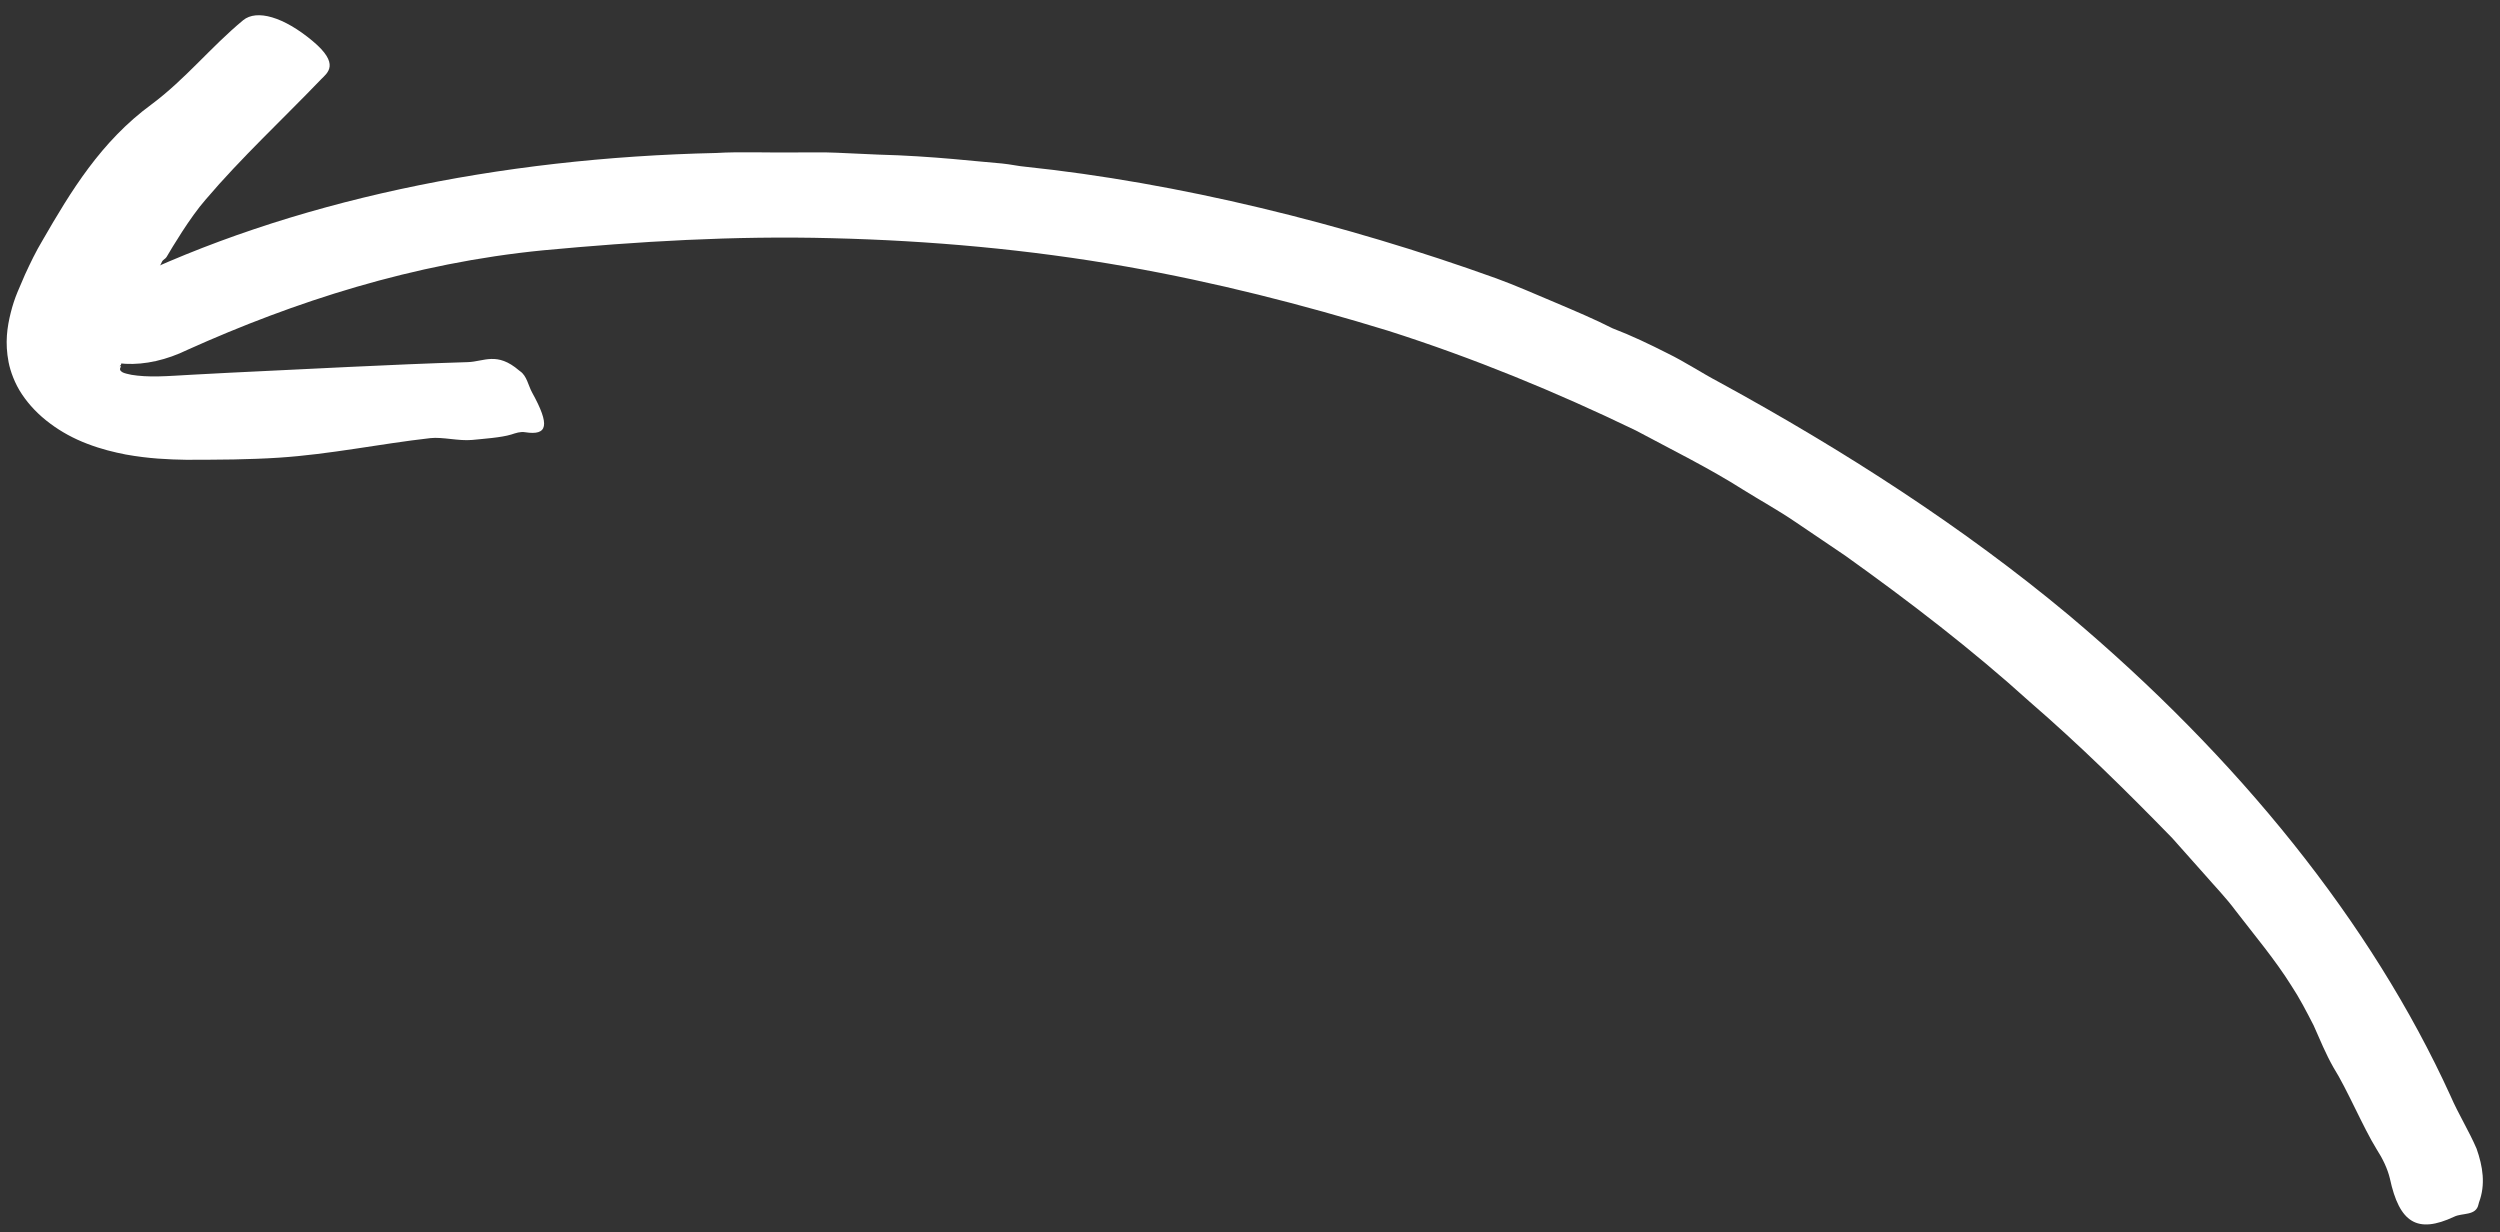
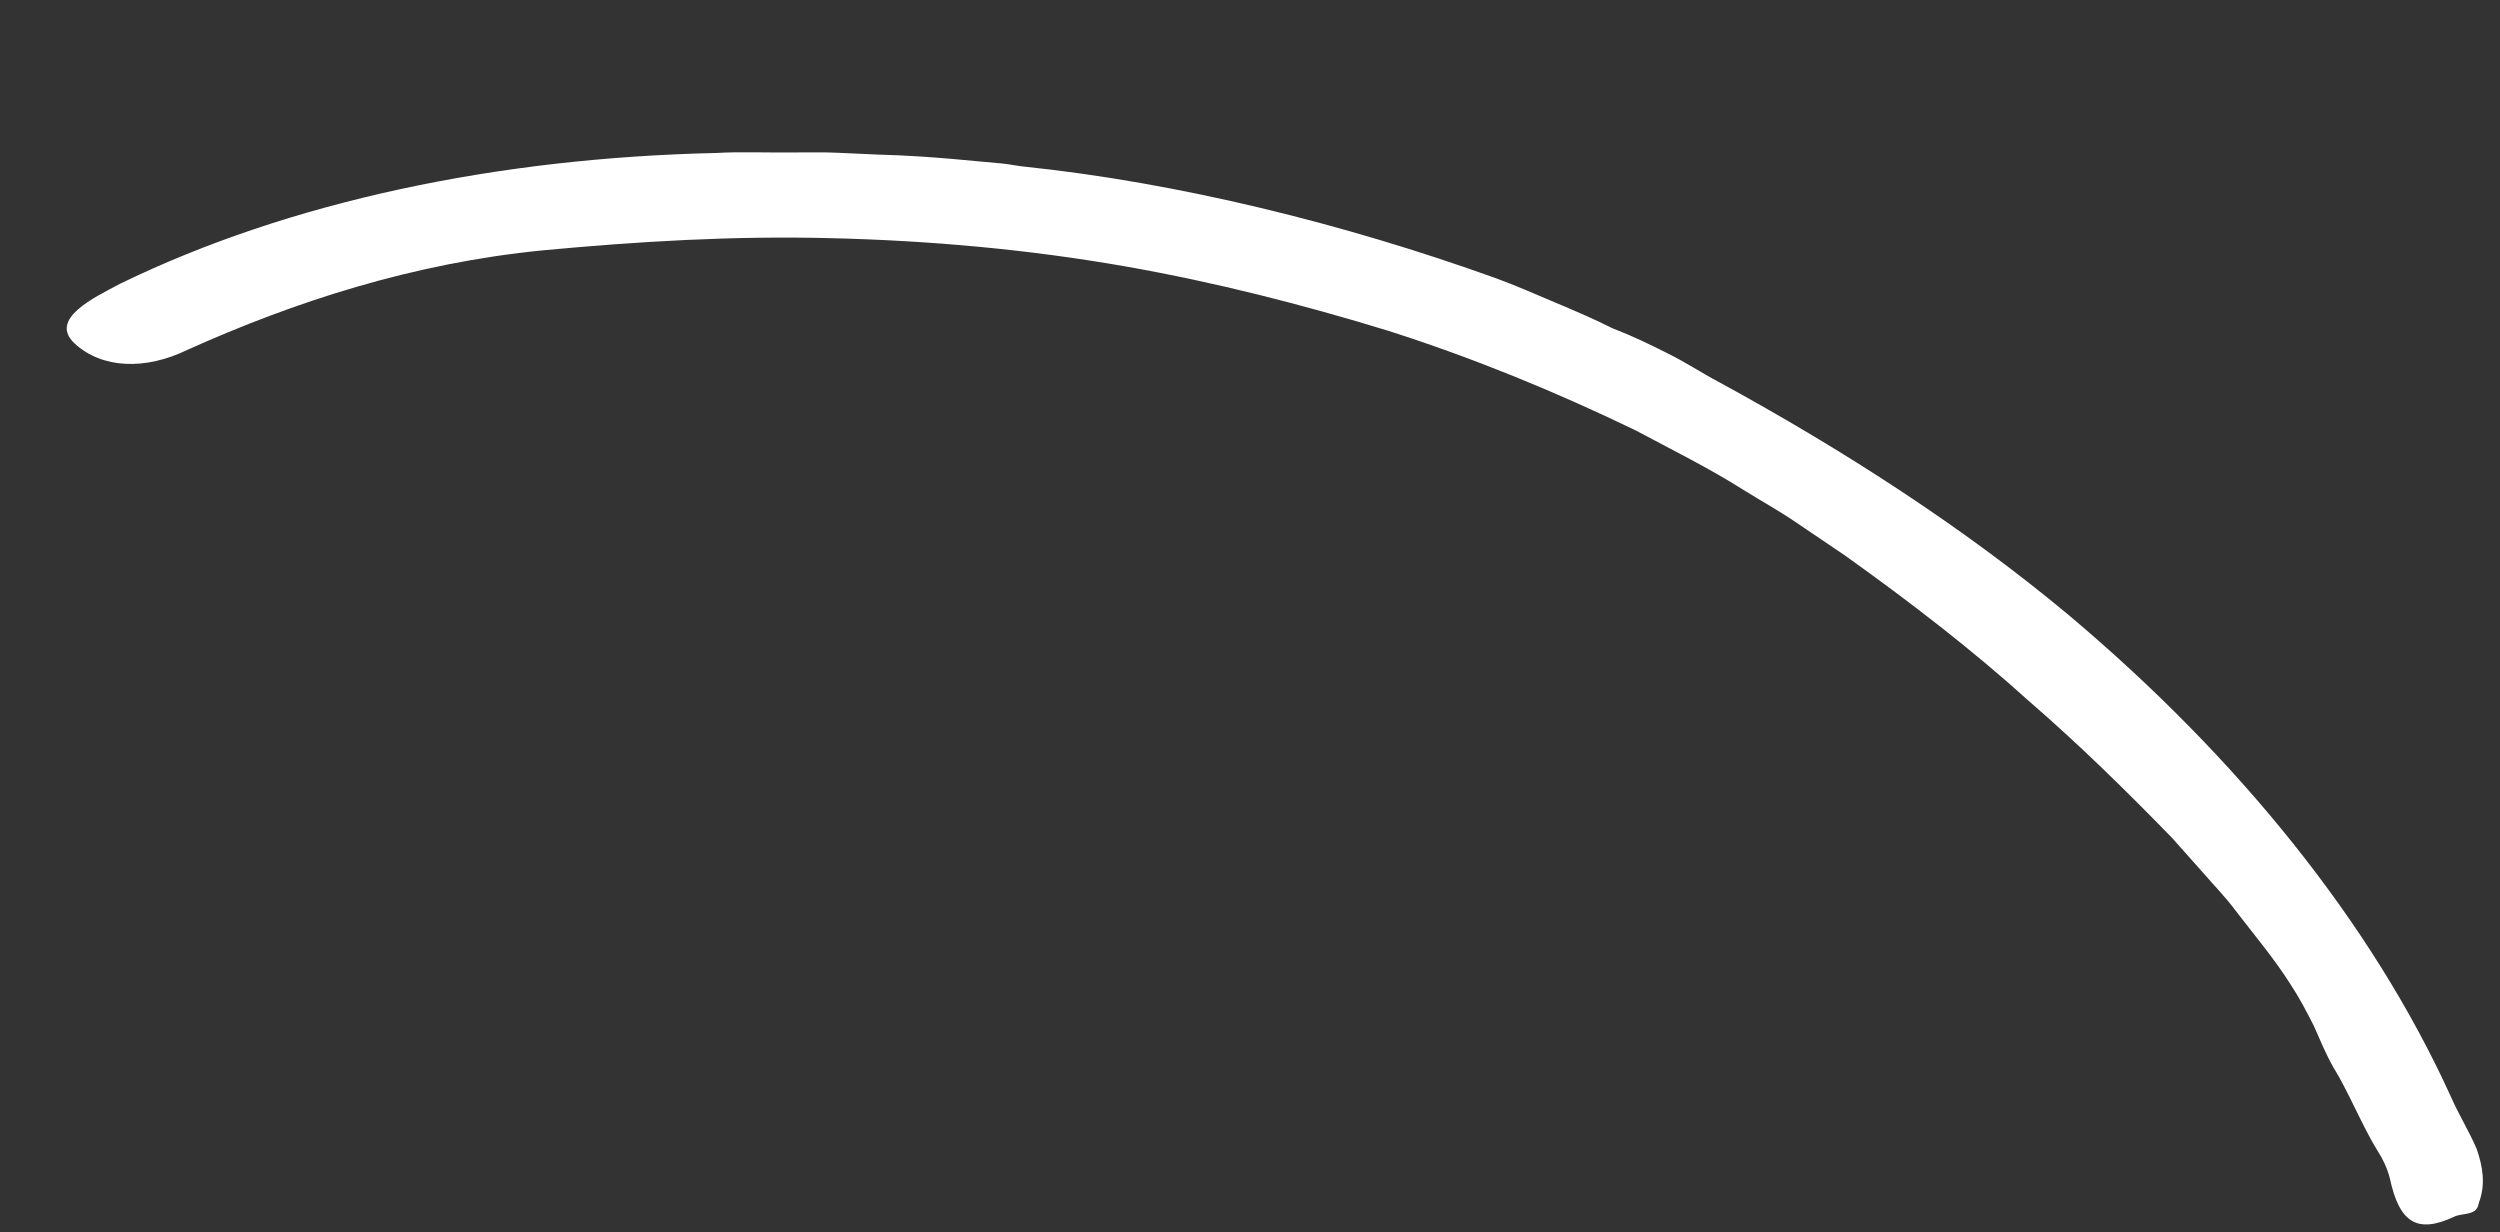
<svg xmlns="http://www.w3.org/2000/svg" width="142" height="70" viewBox="0 0 142 70" fill="none">
  <rect x="0" y="0" width="142" height="70" fill="#333333" stroke="none" />
-   <path d="M56.912 9.286C55.715 9.197 52.979 8.859 49.896 8.782C49.121 8.751 48.327 8.714 47.524 8.675C46.72 8.636 45.928 8.666 45.136 8.659C43.564 8.678 42.016 8.609 40.691 8.689C28.343 8.961 16.483 11.413 6.812 16.121C5.345 16.904 2.751 18.12 4.232 19.503C5.781 20.941 8.246 21.044 10.668 19.861C16.707 17.147 23.46 14.942 30.855 14.217C36.245 13.713 41.689 13.383 47.247 13.529C52.797 13.665 58.41 14.161 63.992 15.144C69.01 16.029 73.965 17.291 78.836 18.784C83.692 20.332 88.391 22.265 92.909 24.448C94.976 25.555 97.091 26.596 99.032 27.829C100.013 28.442 101.03 28.998 101.972 29.643L104.804 31.558C108.487 34.188 112.04 36.921 115.275 39.85C118.144 42.329 120.793 44.944 123.38 47.6L125.199 49.644C125.794 50.331 126.445 50.999 126.971 51.711C128.058 53.124 129.232 54.518 130.15 55.987C130.603 56.672 131.009 57.453 131.413 58.242C131.771 59.047 132.105 59.867 132.537 60.626C133.323 61.877 134.218 64.023 134.993 65.278C135.343 65.818 135.613 66.388 135.746 66.941C136.285 69.456 137.301 70.093 139.404 69.106C139.863 68.882 140.646 69.069 140.778 68.406C140.785 68.379 140.8 68.325 140.807 68.298C141.191 67.275 141.024 66.253 140.67 65.245C140.243 64.247 139.628 63.262 139.193 62.254C134.695 52.38 127.081 42.989 117.477 34.915C111.541 29.968 104.784 25.604 97.635 21.7C96.648 21.181 95.729 20.564 94.706 20.064C93.697 19.553 92.672 19.06 91.585 18.645L91.621 18.662C90.559 18.122 89.446 17.655 88.334 17.182C87.221 16.715 86.115 16.222 84.978 15.807C76.329 12.692 66.872 10.373 58.206 9.467C57.877 9.442 57.417 9.337 56.912 9.286Z" fill="white" />
-   <path d="M9.459 14.6C9.748 14.104 10.79 12.352 11.68 11.337C13.696 8.965 16.018 6.815 18.242 4.5C18.596 4.139 19.333 3.643 17.752 2.326C16.113 0.958 14.586 0.516 13.812 1.147C11.953 2.689 10.542 4.486 8.609 5.927C5.728 8.039 4.023 10.869 2.409 13.665C2.034 14.29 1.72 14.946 1.419 15.599L0.992 16.595C0.84 16.961 0.713 17.349 0.611 17.757C0.406 18.575 0.274 19.463 0.488 20.571C0.589 21.093 0.843 21.797 1.248 22.396C1.651 23.002 2.196 23.575 2.856 24.062C3.472 24.523 4.188 24.916 4.962 25.209C5.763 25.517 6.48 25.685 7.136 25.815C8.454 26.054 9.572 26.099 10.585 26.116L11.97 26.111L13.267 26.097C14.127 26.078 14.988 26.053 15.839 25.996C18.771 25.805 21.56 25.211 24.449 24.885C25.131 24.81 26.06 25.059 26.812 24.989C27.43 24.926 28.477 24.857 29.045 24.679C29.29 24.6 29.551 24.505 29.823 24.55C31.12 24.755 31.246 24.148 30.228 22.303C30.003 21.899 29.929 21.354 29.544 21.088C29.527 21.076 29.493 21.052 29.485 21.043C28.226 19.961 27.497 20.539 26.573 20.569C22.047 20.707 17.55 20.962 13.044 21.171L10.979 21.28C10.287 21.316 9.581 21.369 9.008 21.379C8.424 21.393 7.884 21.36 7.466 21.289C7.263 21.248 7.082 21.205 6.974 21.154C6.894 21.11 6.871 21.082 6.833 21.035C6.806 20.984 6.817 20.907 6.851 20.858C6.876 20.806 6.898 20.798 6.796 20.799C6.819 20.755 6.872 20.784 6.887 20.657C6.903 20.559 6.933 20.414 6.926 20.253C6.933 19.934 7.022 19.536 7.177 19.12C7.313 18.735 7.598 18.18 7.801 17.704C8.281 16.737 8.759 15.776 9.205 14.858C9.253 14.755 9.401 14.7 9.459 14.6Z" fill="white" />
+   <path d="M56.912 9.286C55.715 9.197 52.979 8.859 49.896 8.782C49.121 8.751 48.327 8.714 47.524 8.675C46.72 8.636 45.928 8.666 45.136 8.659C43.564 8.678 42.016 8.609 40.691 8.689C28.343 8.961 16.483 11.413 6.812 16.121C5.345 16.904 2.751 18.12 4.232 19.503C5.781 20.941 8.246 21.044 10.668 19.861C16.707 17.147 23.46 14.942 30.855 14.217C36.245 13.713 41.689 13.383 47.247 13.529C52.797 13.665 58.41 14.161 63.992 15.144C69.01 16.029 73.965 17.291 78.836 18.784C83.692 20.332 88.391 22.265 92.909 24.448C94.976 25.555 97.091 26.596 99.032 27.829C100.013 28.442 101.03 28.998 101.972 29.643L104.804 31.558C108.487 34.188 112.04 36.921 115.275 39.85C118.144 42.329 120.793 44.944 123.38 47.6L125.199 49.644C125.794 50.331 126.445 50.999 126.971 51.711C128.058 53.124 129.232 54.518 130.15 55.987C130.603 56.672 131.009 57.453 131.413 58.242C131.771 59.047 132.105 59.867 132.537 60.626C133.323 61.877 134.218 64.023 134.993 65.278C135.343 65.818 135.613 66.388 135.746 66.941C136.285 69.456 137.301 70.093 139.404 69.106C139.863 68.882 140.646 69.069 140.778 68.406C140.785 68.379 140.8 68.325 140.807 68.298C141.191 67.275 141.024 66.253 140.67 65.245C140.243 64.247 139.628 63.262 139.193 62.254C134.695 52.38 127.081 42.989 117.477 34.915C111.541 29.968 104.784 25.604 97.635 21.7C96.648 21.181 95.729 20.564 94.706 20.064C93.697 19.553 92.672 19.06 91.585 18.645C90.559 18.122 89.446 17.655 88.334 17.182C87.221 16.715 86.115 16.222 84.978 15.807C76.329 12.692 66.872 10.373 58.206 9.467C57.877 9.442 57.417 9.337 56.912 9.286Z" fill="white" />
</svg>